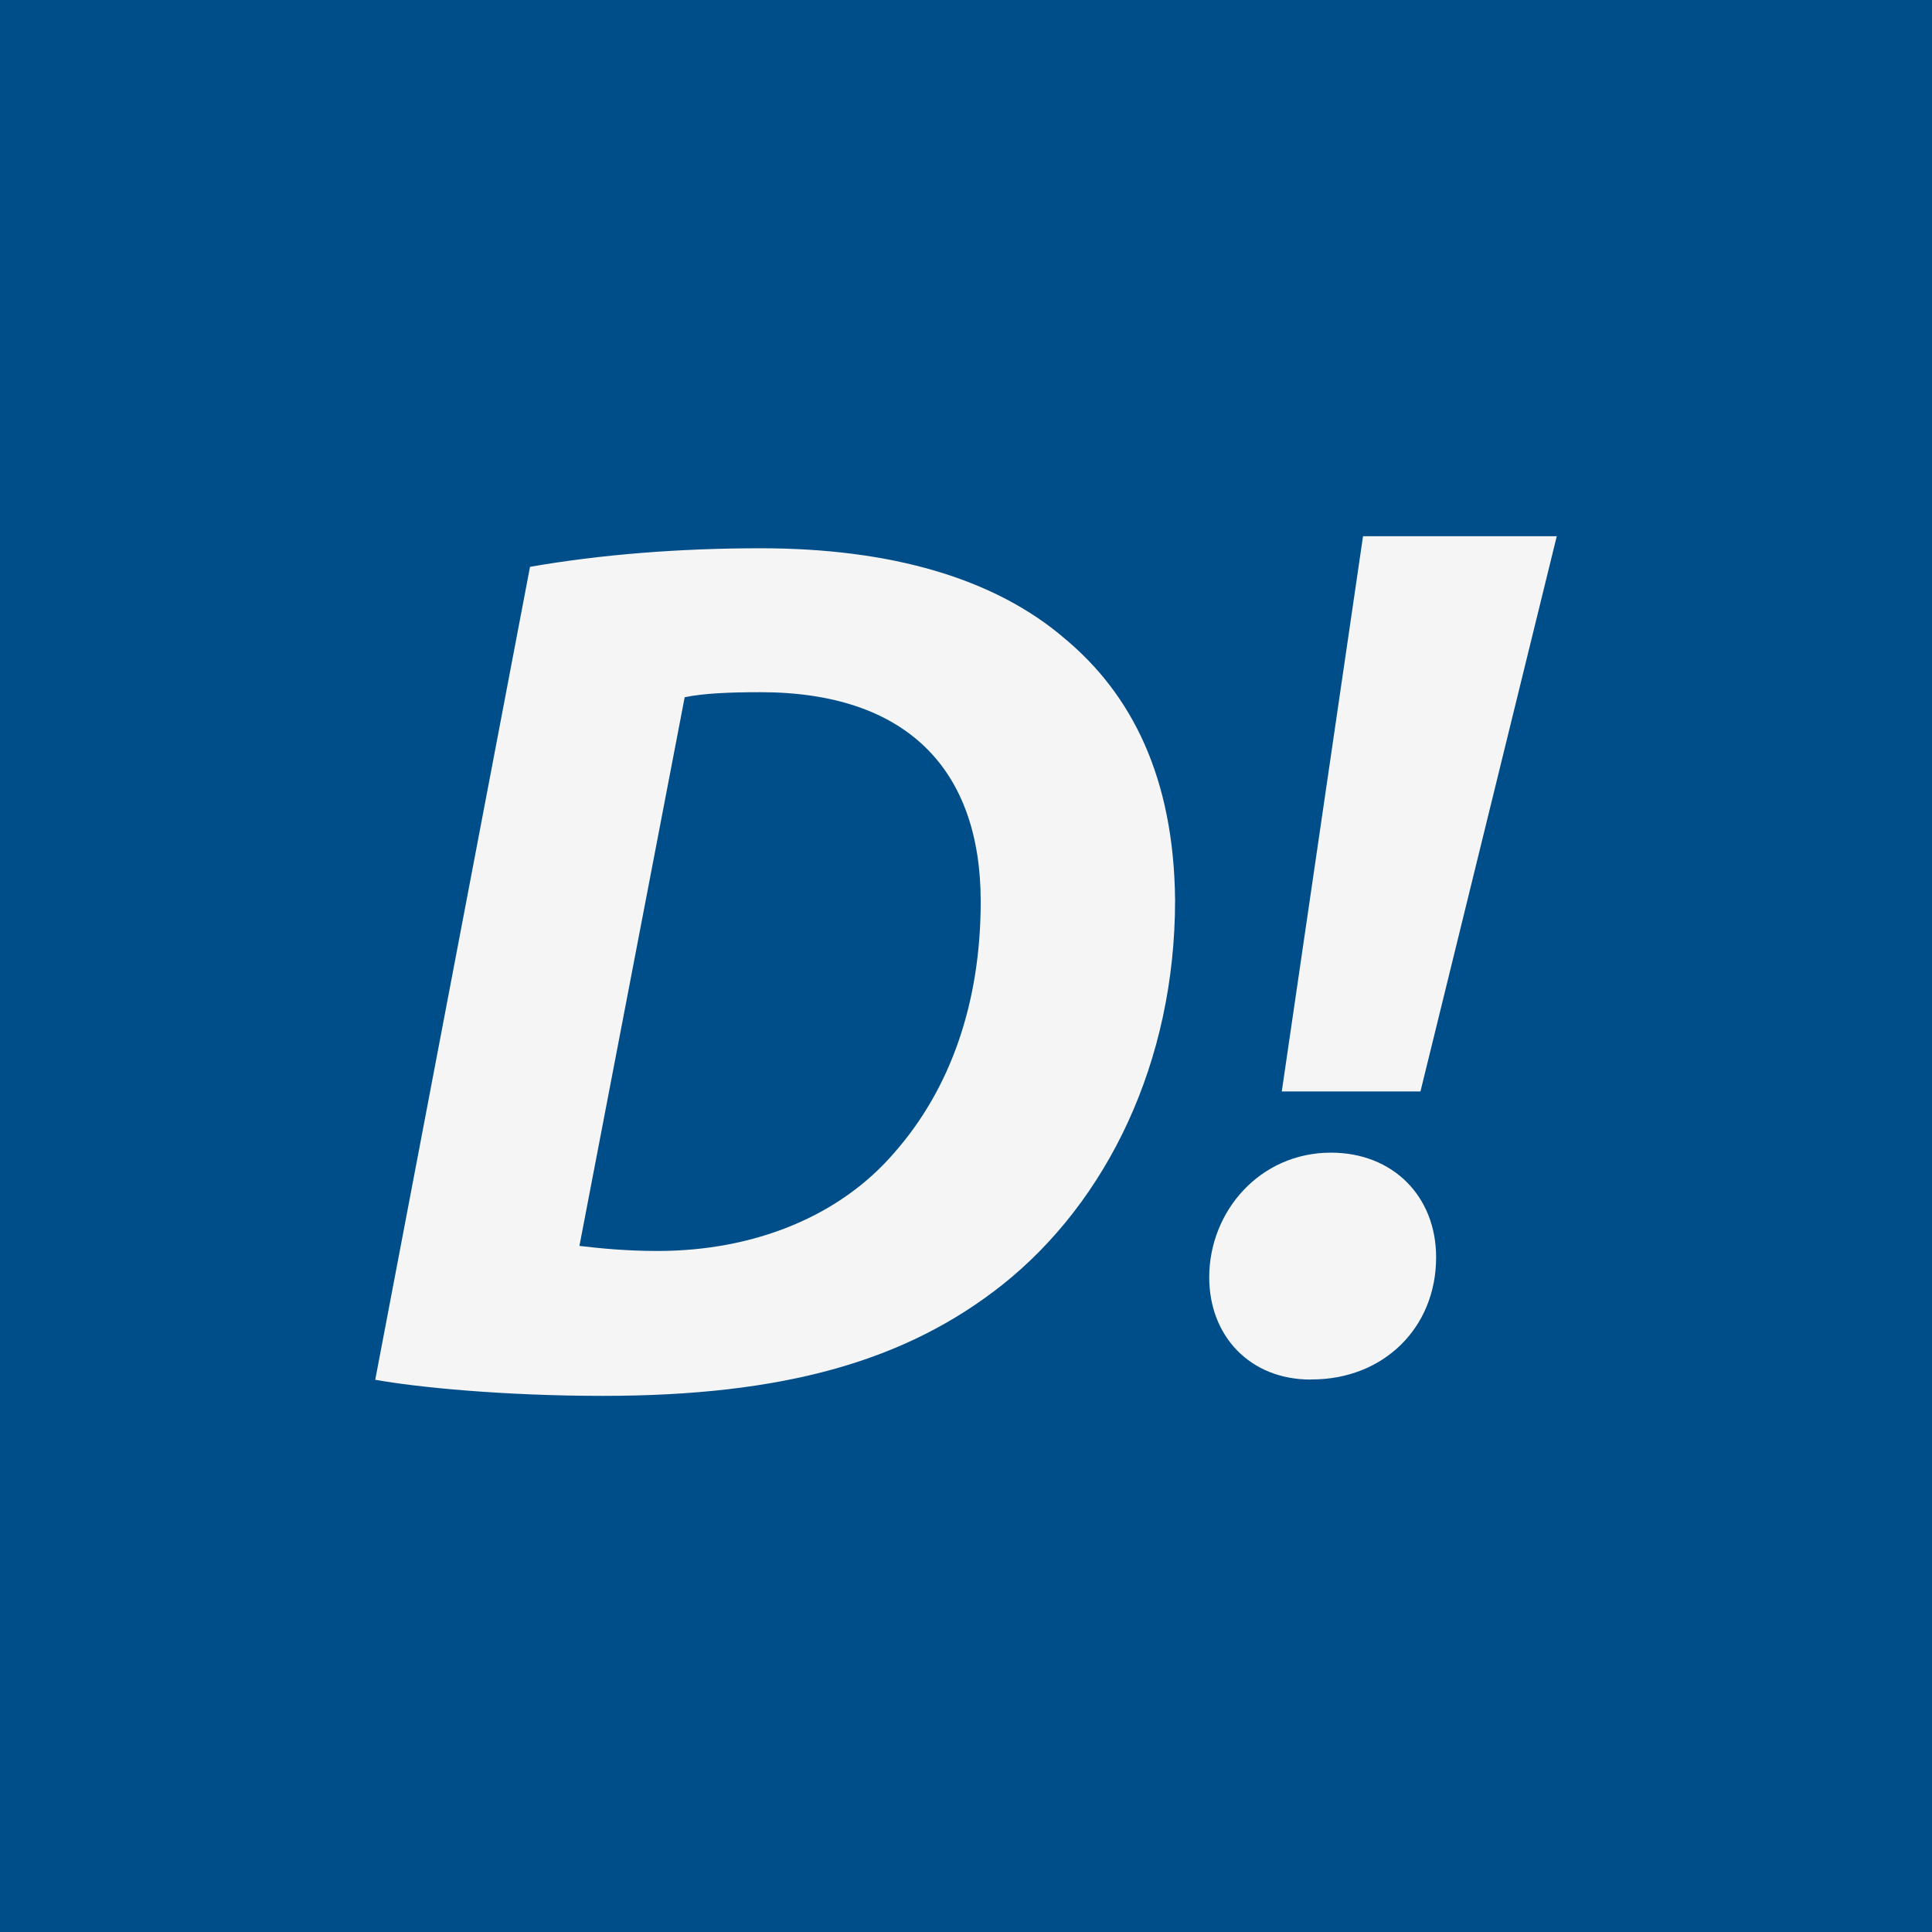
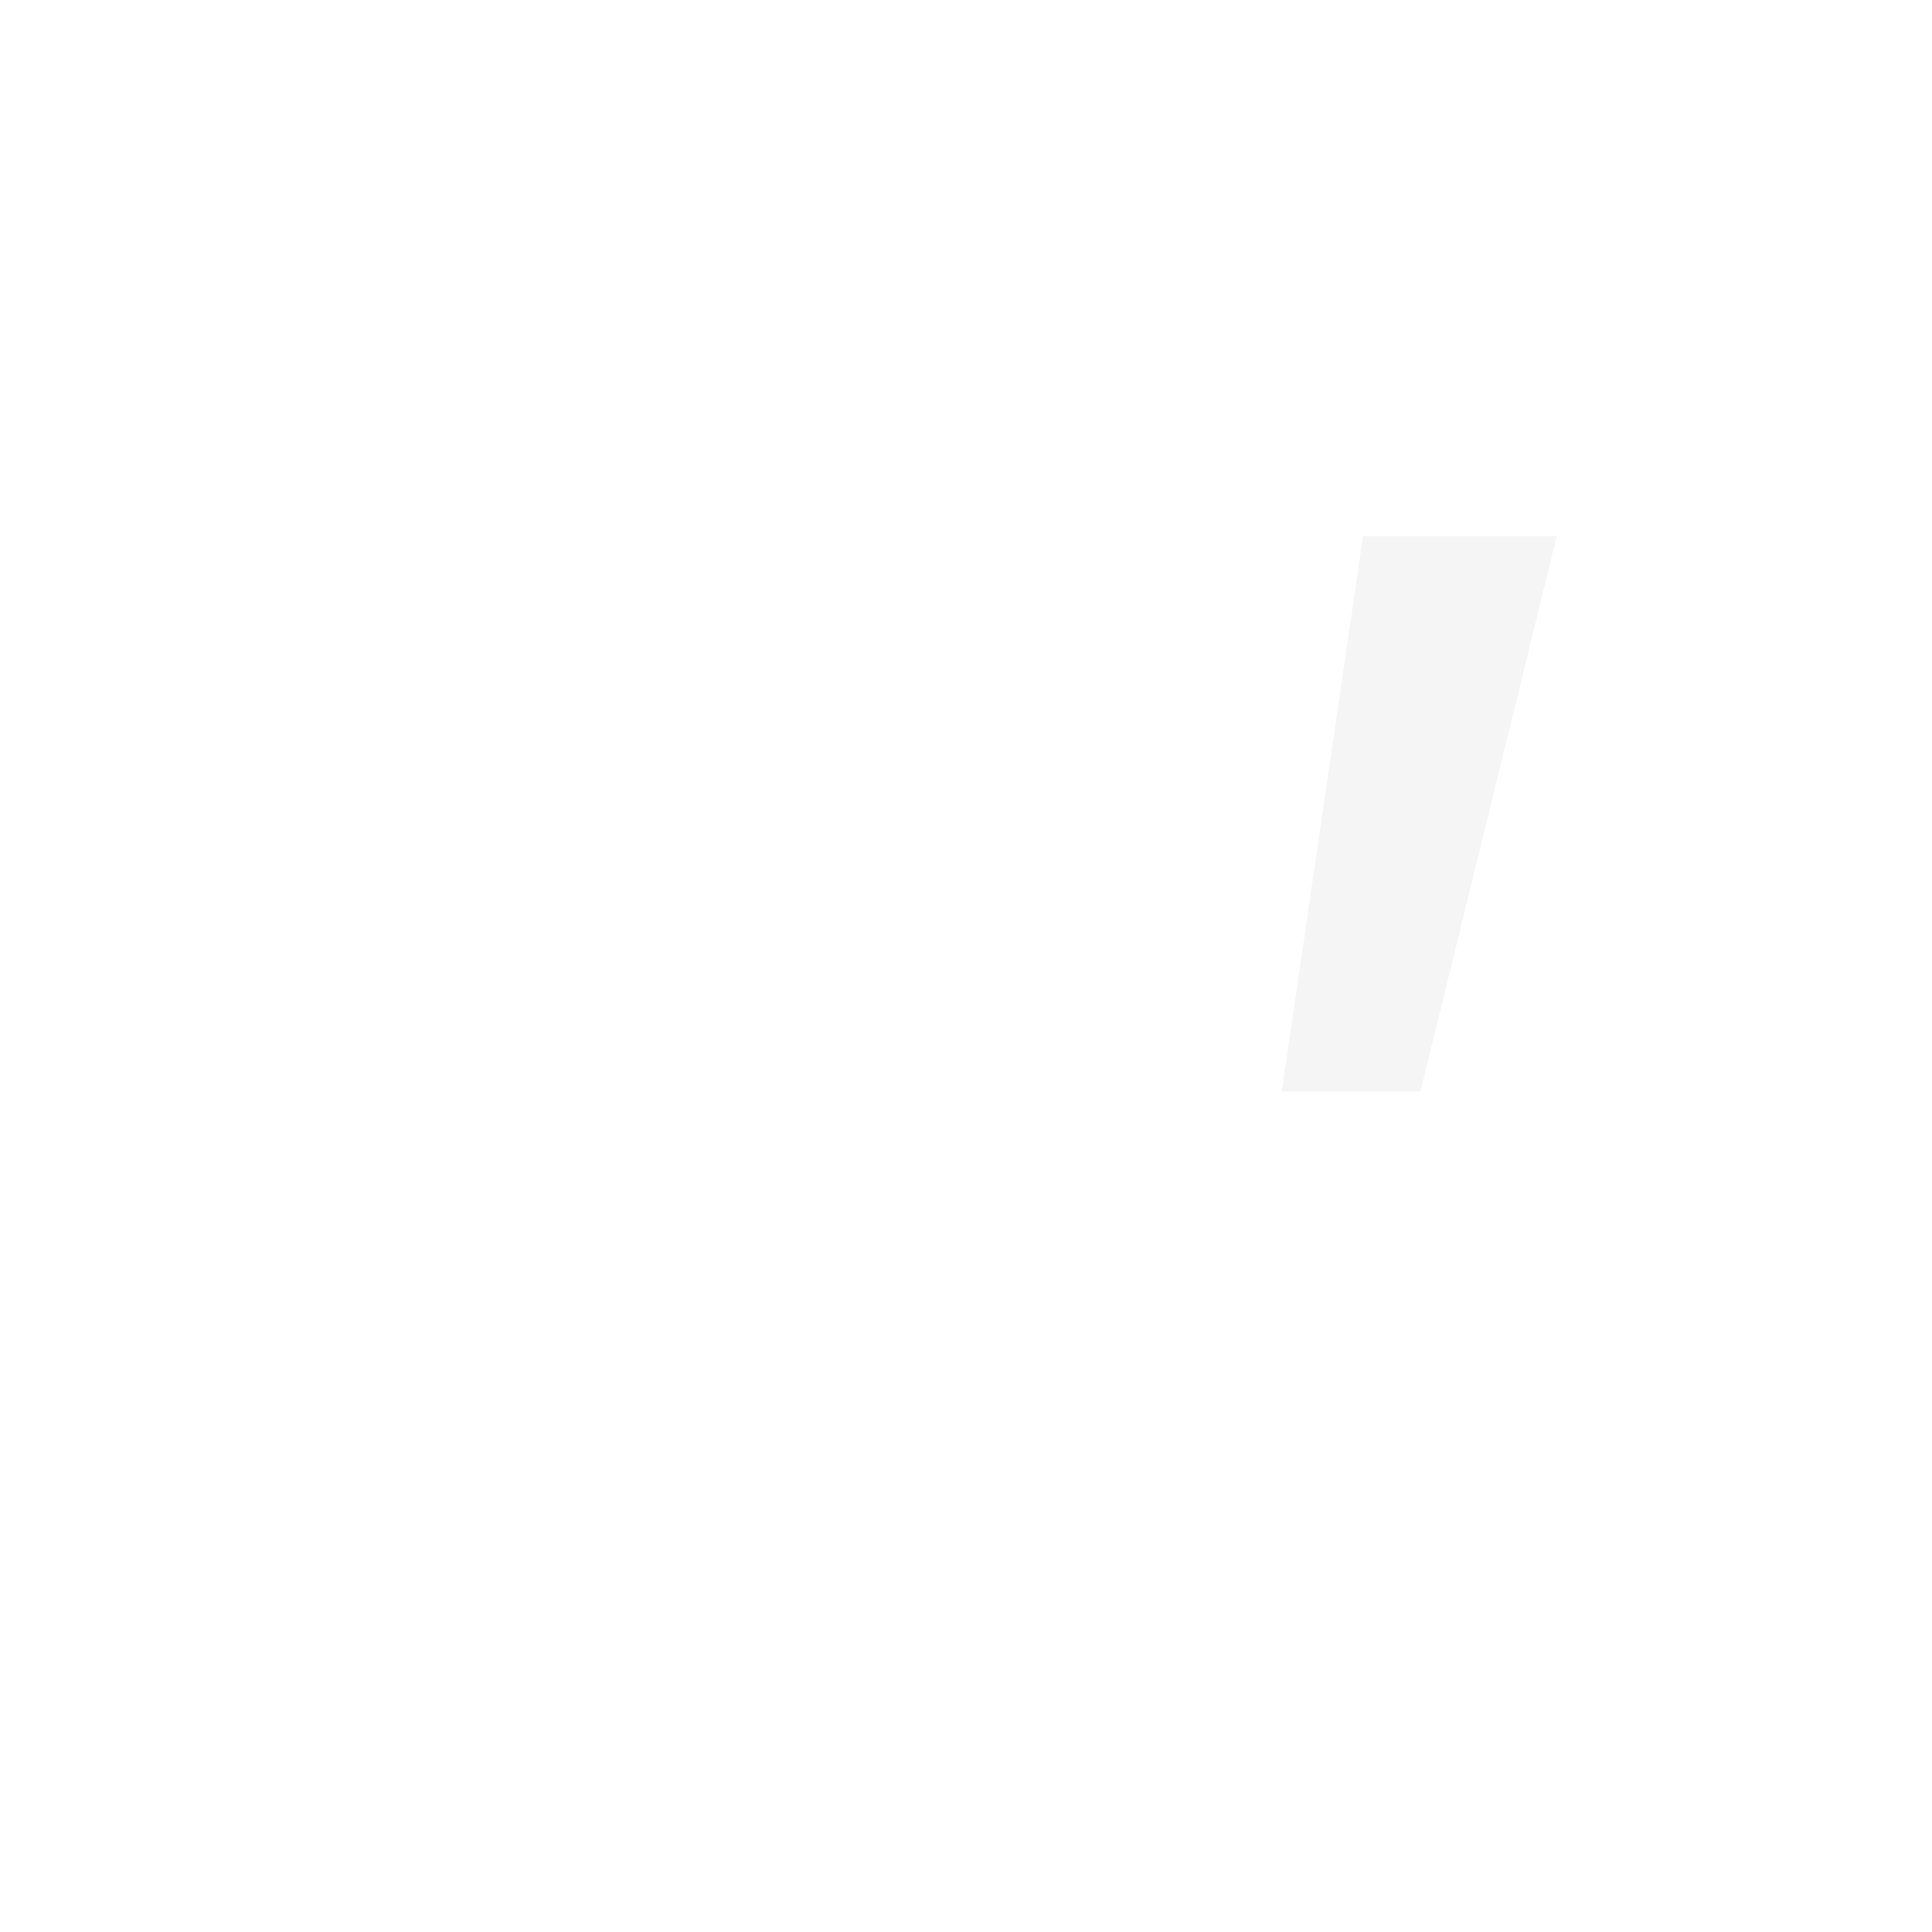
<svg xmlns="http://www.w3.org/2000/svg" data-bbox="0 0 180 180" viewBox="0 0 180 180" data-type="color">
  <g>
-     <path fill="#004e89" d="M180 0v180H0V0z" data-color="1" />
    <g>
-       <path d="M49.38 52.81c6.58-1.15 13.96-1.73 21.46-1.73 12.11 0 21.8 2.77 28.38 8.43 6.23 5.2 10.15 12.93 10.26 24.36 0 15.12-6.35 28.05-16.04 35.79-9 7.15-20.42 10.39-37.26 10.39-9.34 0-17.41-.81-21.22-1.5zm4.61 63.27c1.96.23 4.38.47 7.27.47 9 0 16.96-3.23 22.03-9.12 5.31-6.01 8.08-14.09 8.08-23.43 0-12.24-6.81-19.51-20.54-19.51-2.88 0-5.31.11-7.04.47l-9.81 51.14Z" fill="#f5f5f5" fill-rule="evenodd" data-color="2" />
      <path fill="#f5f5f5" fill-rule="evenodd" d="m119.42 101.69 7.57-51.73h18.05l-12.7 51.73z" data-color="2" />
-       <path d="M122.11 128.53c-5.67 0-9.45-4.07-9.45-9.52 0-6.15 4.72-11.62 11.34-11.62 5.78 0 9.8 4.07 9.8 9.75 0 6.62-4.96 11.38-11.57 11.38h-.12Z" fill="#f5f5f5" fill-rule="evenodd" data-color="2" />
    </g>
  </g>
</svg>